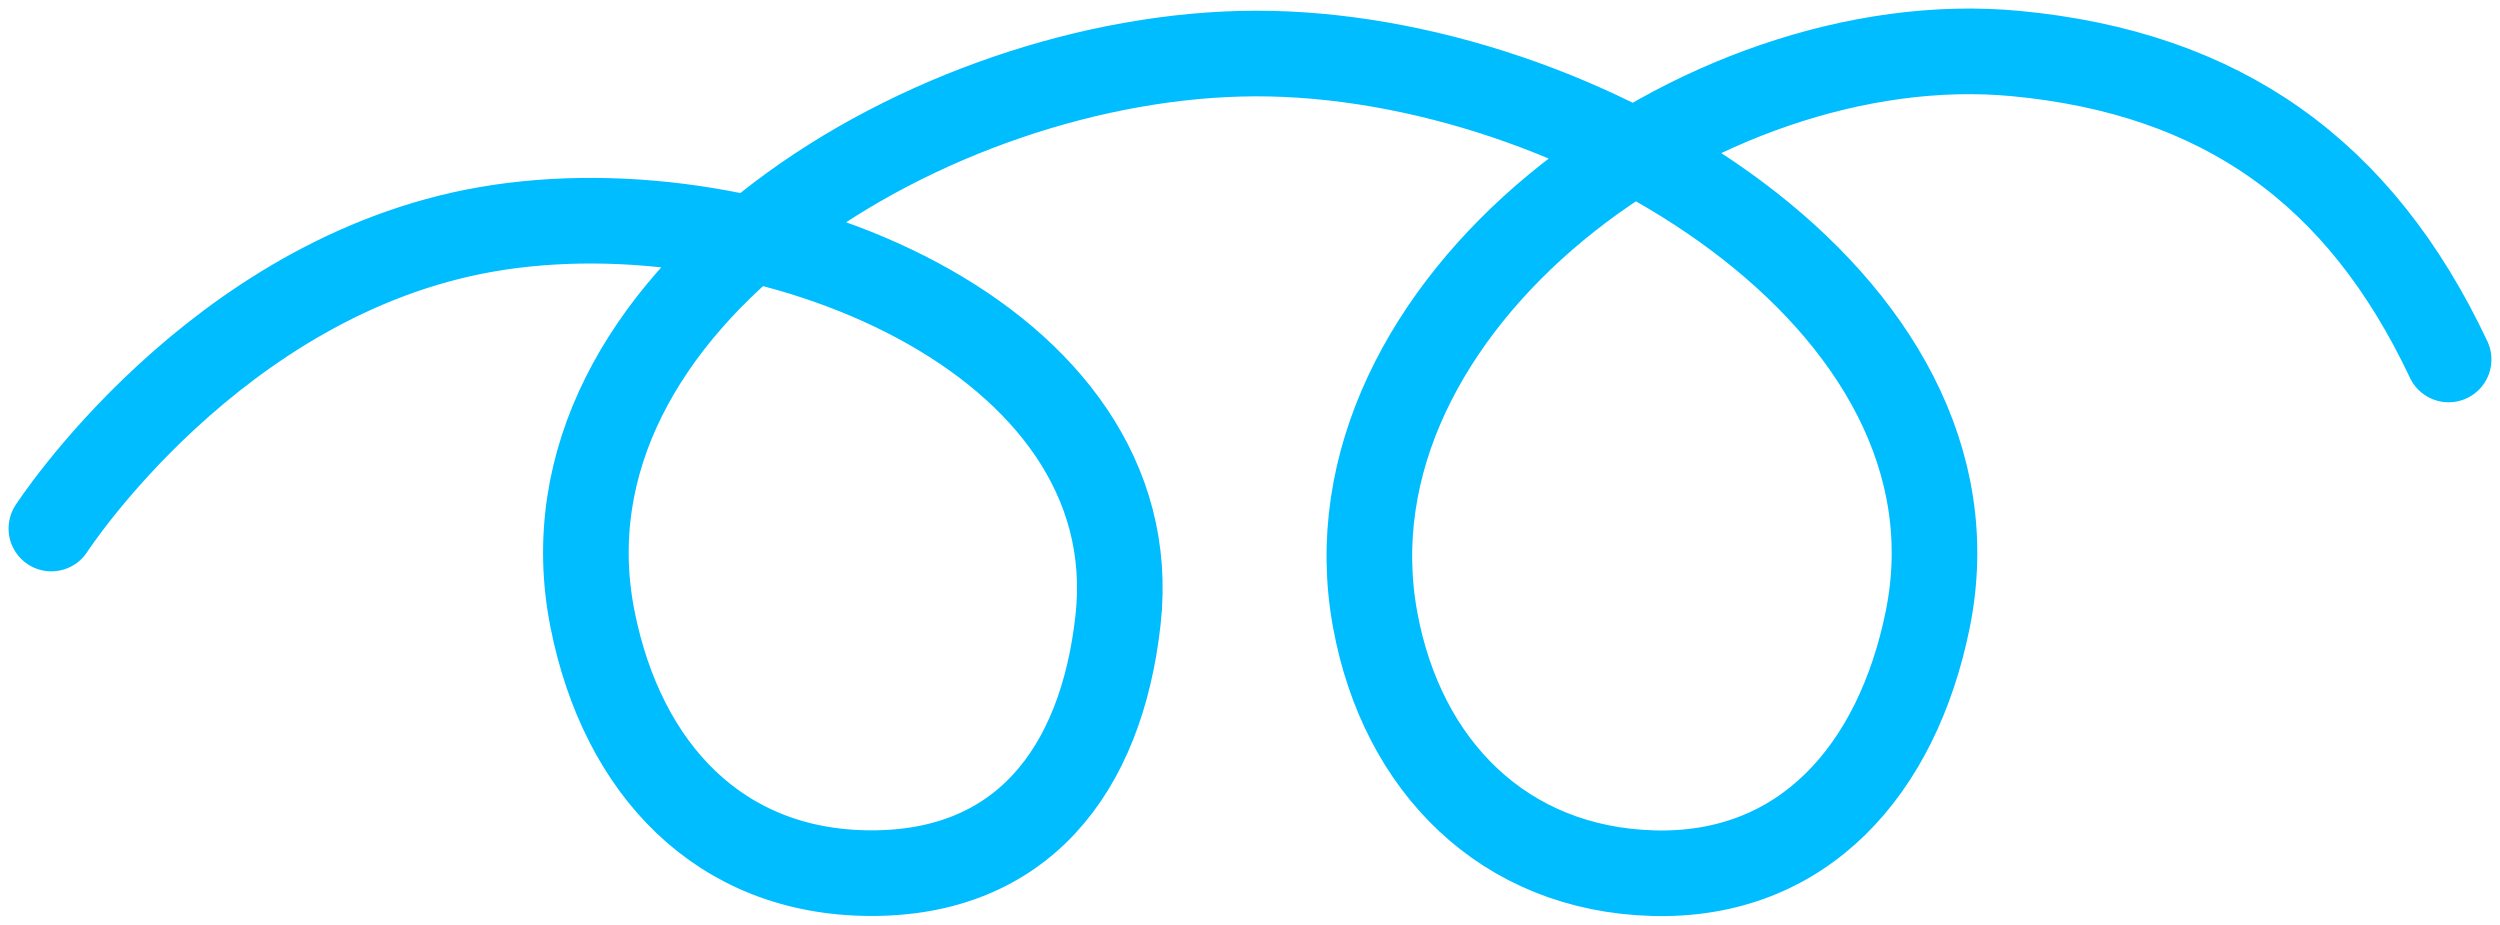
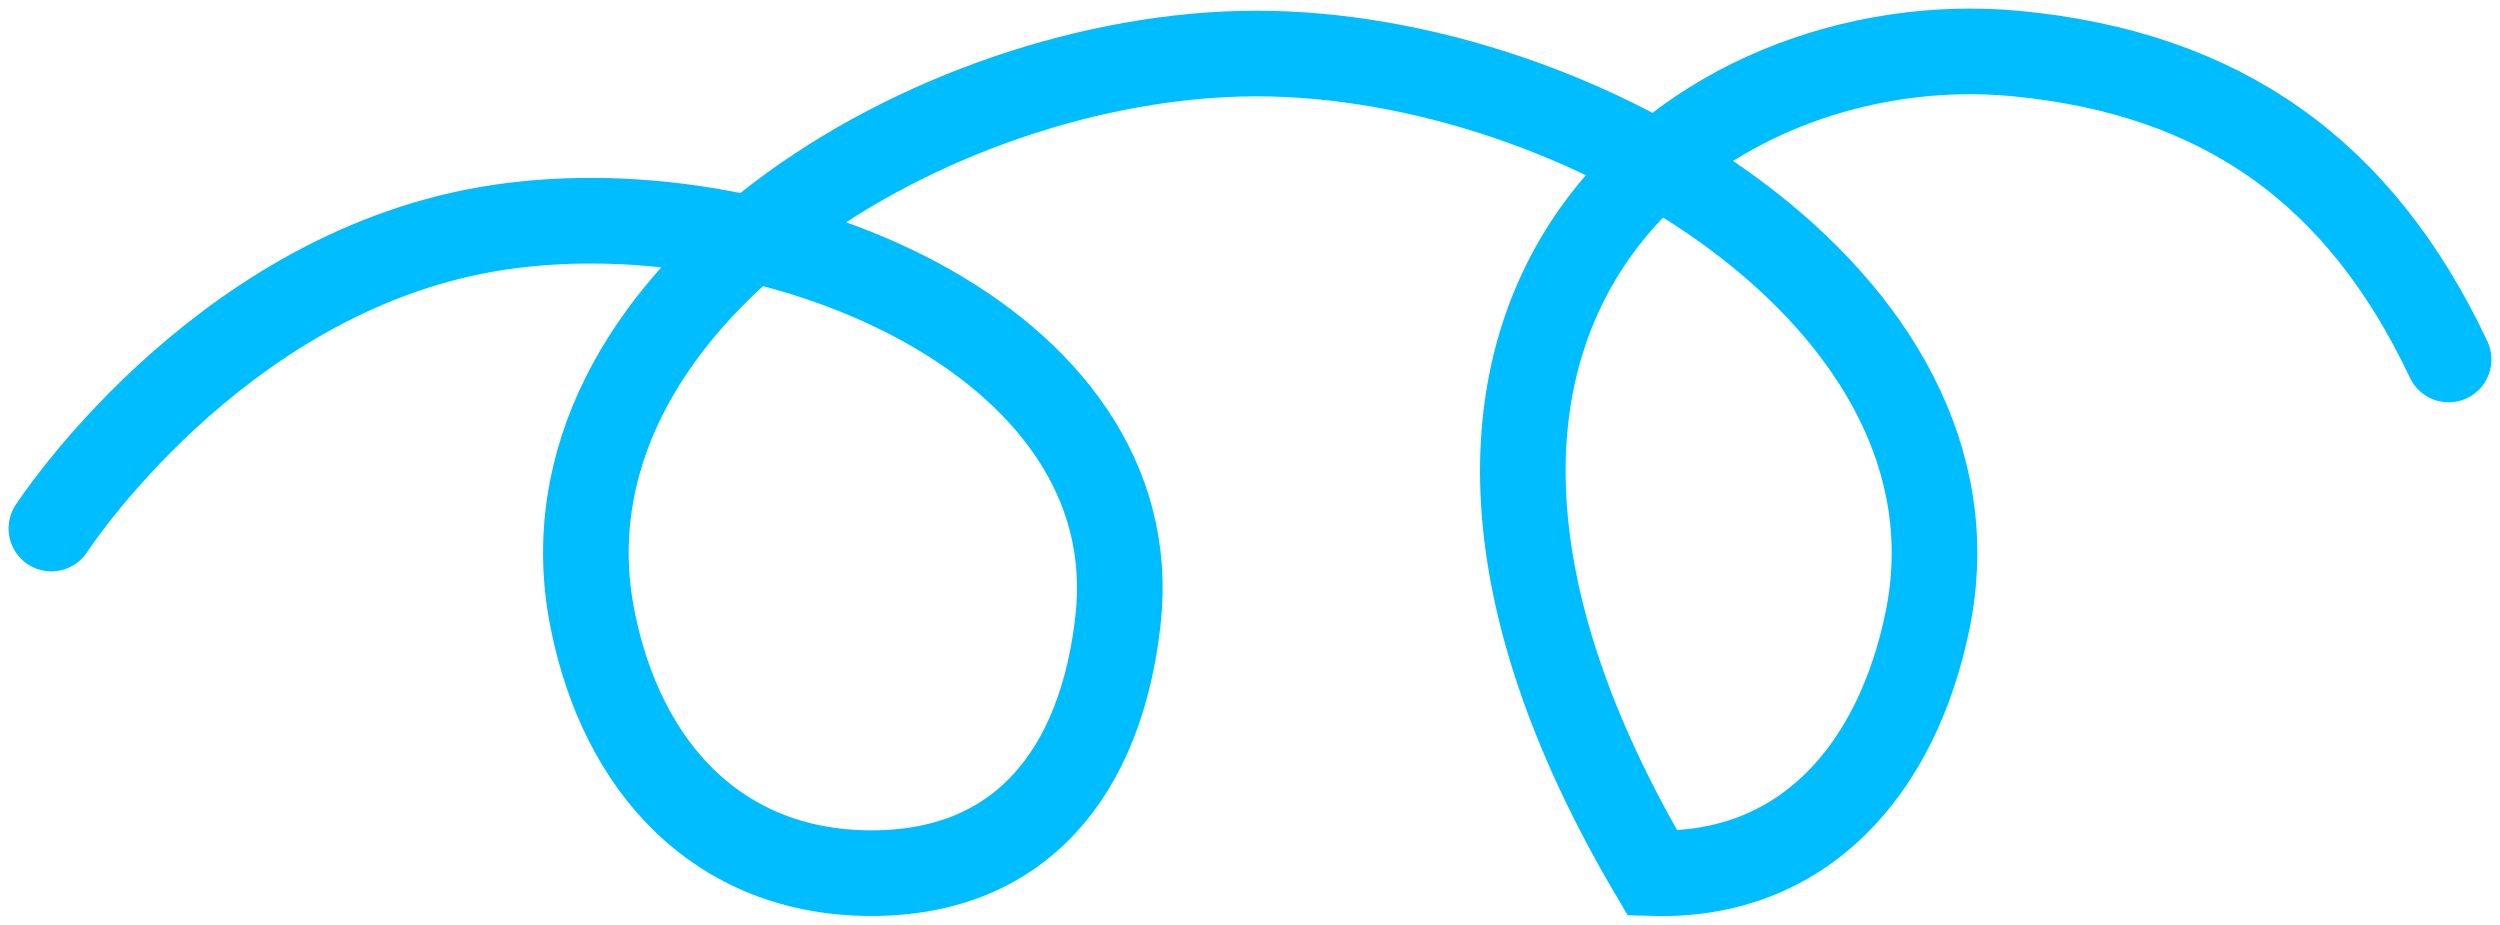
<svg xmlns="http://www.w3.org/2000/svg" width="146" height="54" viewBox="0 0 146 54" fill="none">
-   <path d="M3 30.866C3 30.866 12.521 16.154 28.419 13.393C44.577 10.586 67.115 19.698 65.295 36.193C64.317 45.066 59.627 51.035 50.808 50.992C42.019 50.95 36.353 44.914 34.609 36.193C30.873 17.521 54.511 3.162 73.329 3.126C92.185 3.091 116.374 17.494 112.577 36.193C110.801 44.938 105.324 51.252 96.509 50.992C87.868 50.737 81.887 44.797 80.309 36.193C76.944 17.835 99.35 1.389 117.713 3.126C129.703 4.261 137.812 9.991 143 20.993" stroke="#00BDFF" stroke-width="5" stroke-linecap="round" />
+   <path d="M3 30.866C3 30.866 12.521 16.154 28.419 13.393C44.577 10.586 67.115 19.698 65.295 36.193C64.317 45.066 59.627 51.035 50.808 50.992C42.019 50.95 36.353 44.914 34.609 36.193C30.873 17.521 54.511 3.162 73.329 3.126C92.185 3.091 116.374 17.494 112.577 36.193C110.801 44.938 105.324 51.252 96.509 50.992C76.944 17.835 99.35 1.389 117.713 3.126C129.703 4.261 137.812 9.991 143 20.993" stroke="#00BDFF" stroke-width="5" stroke-linecap="round" />
</svg>